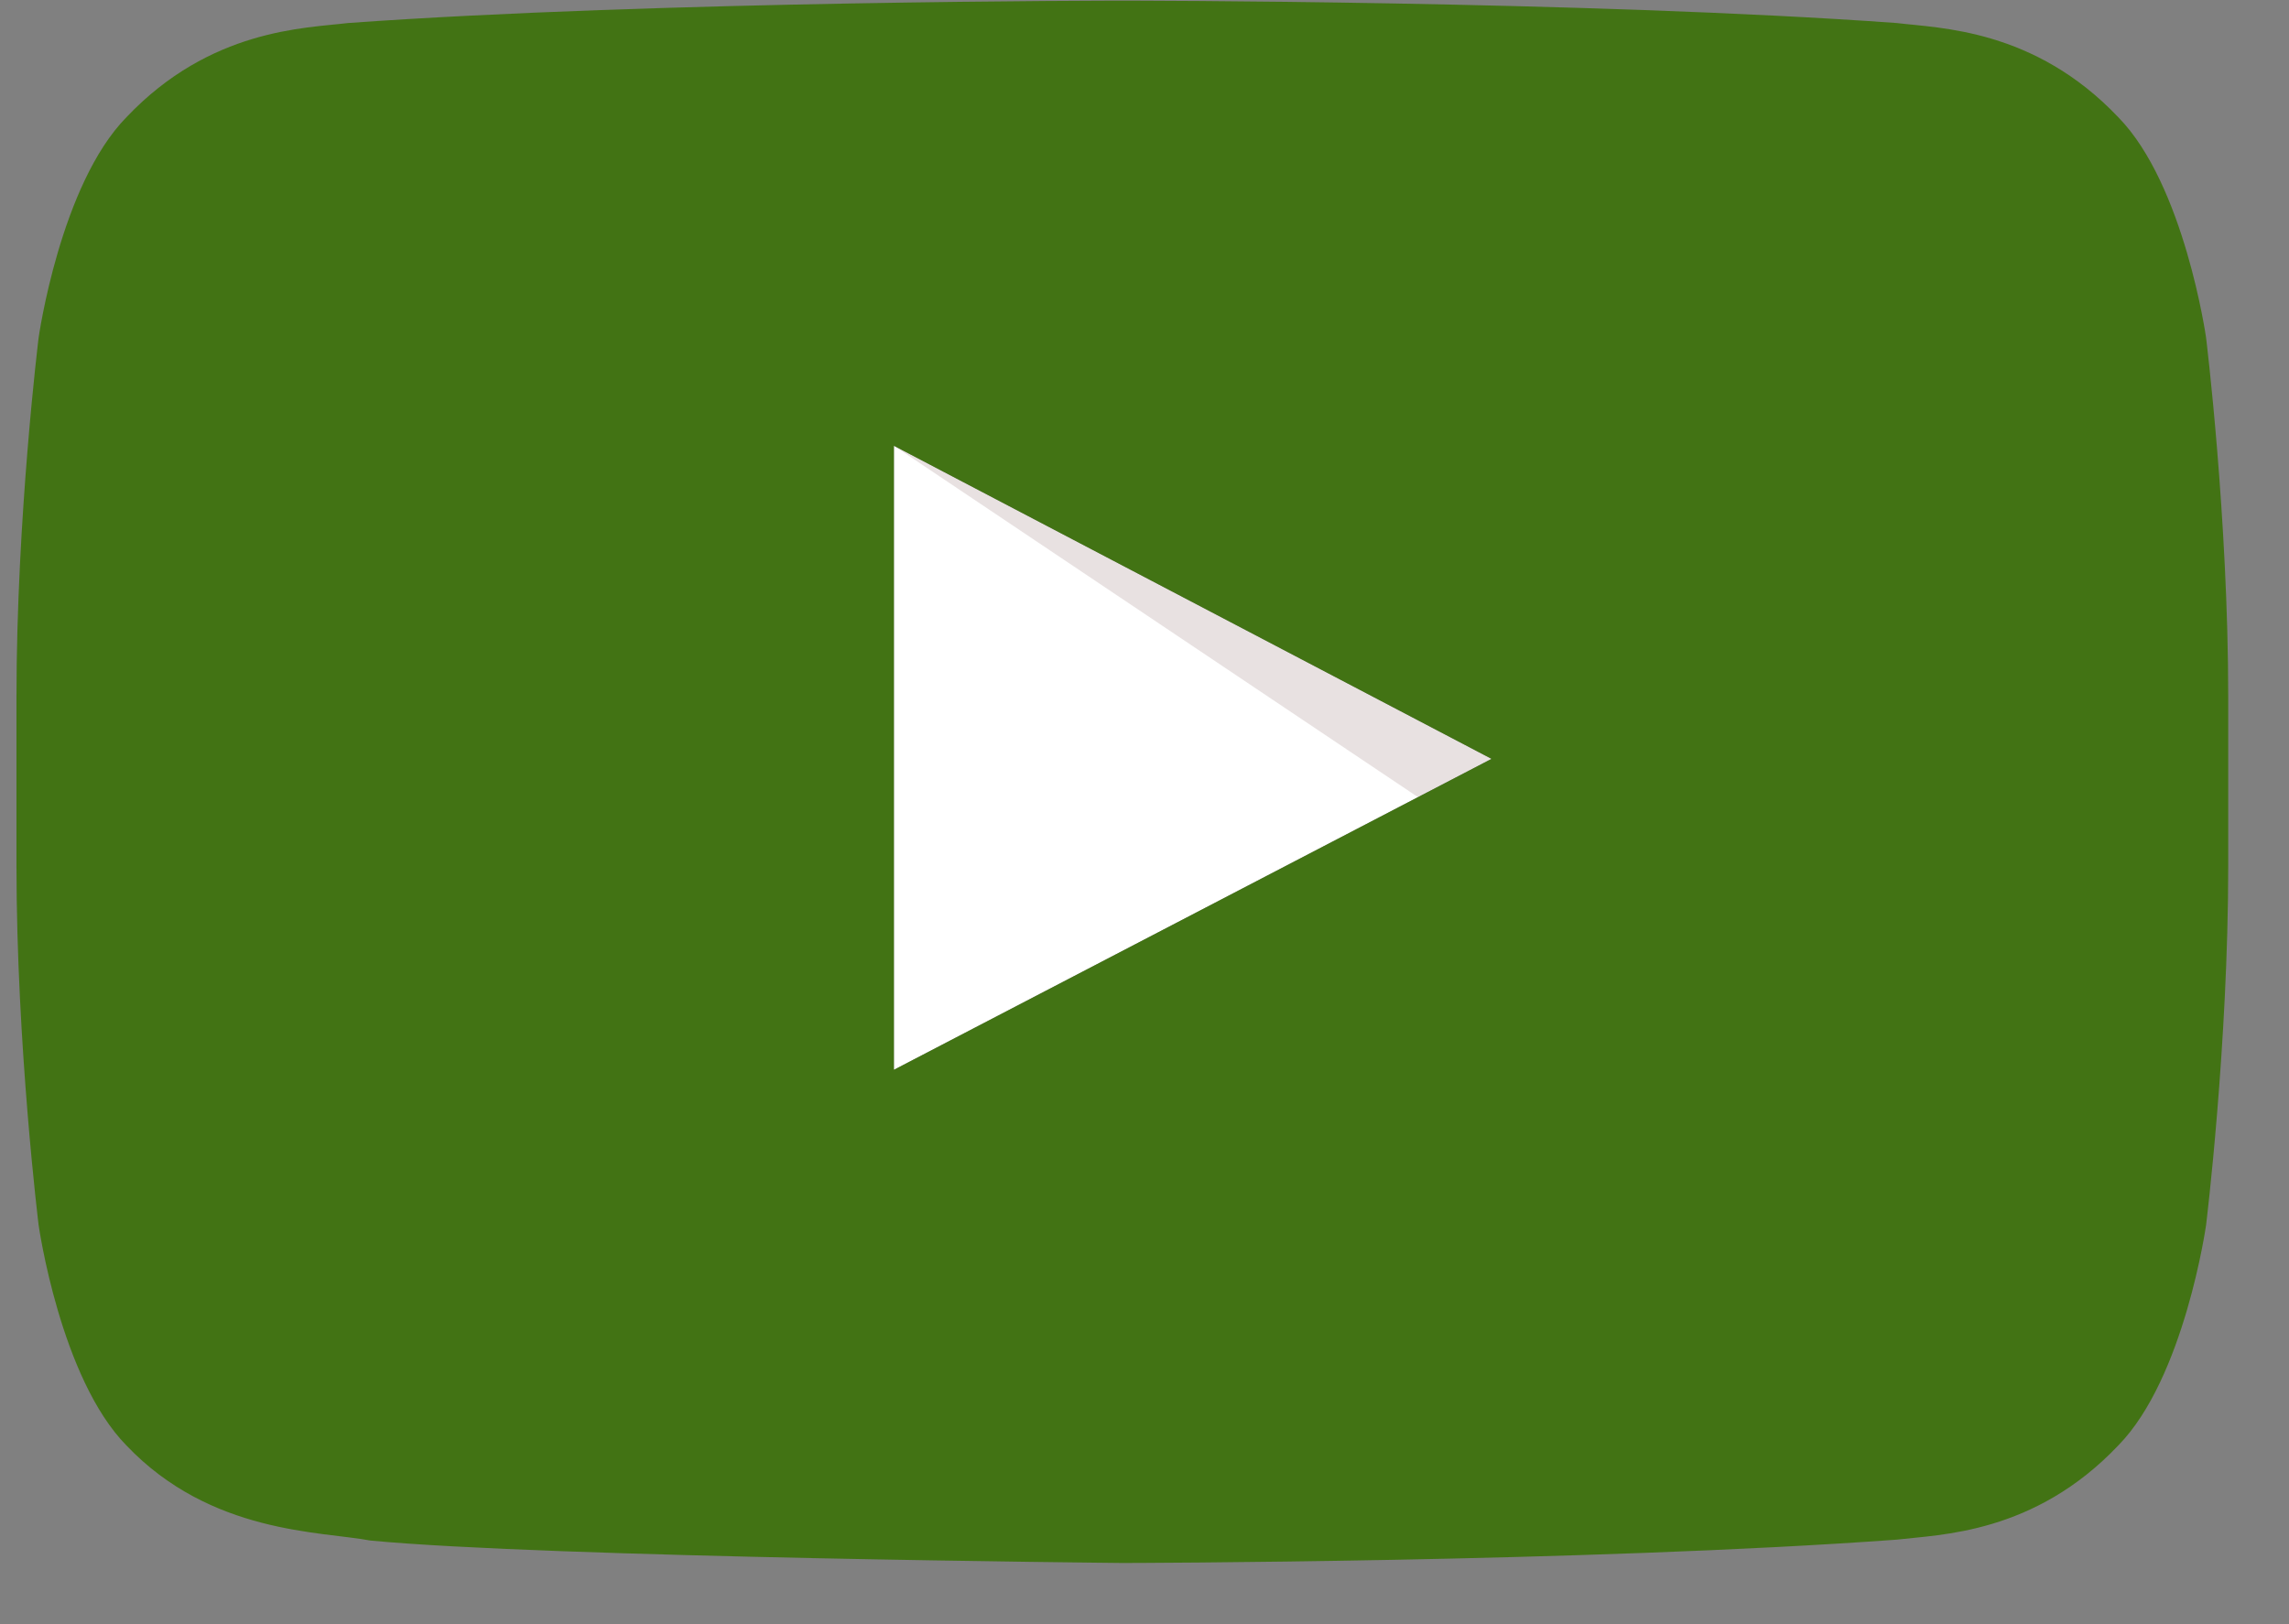
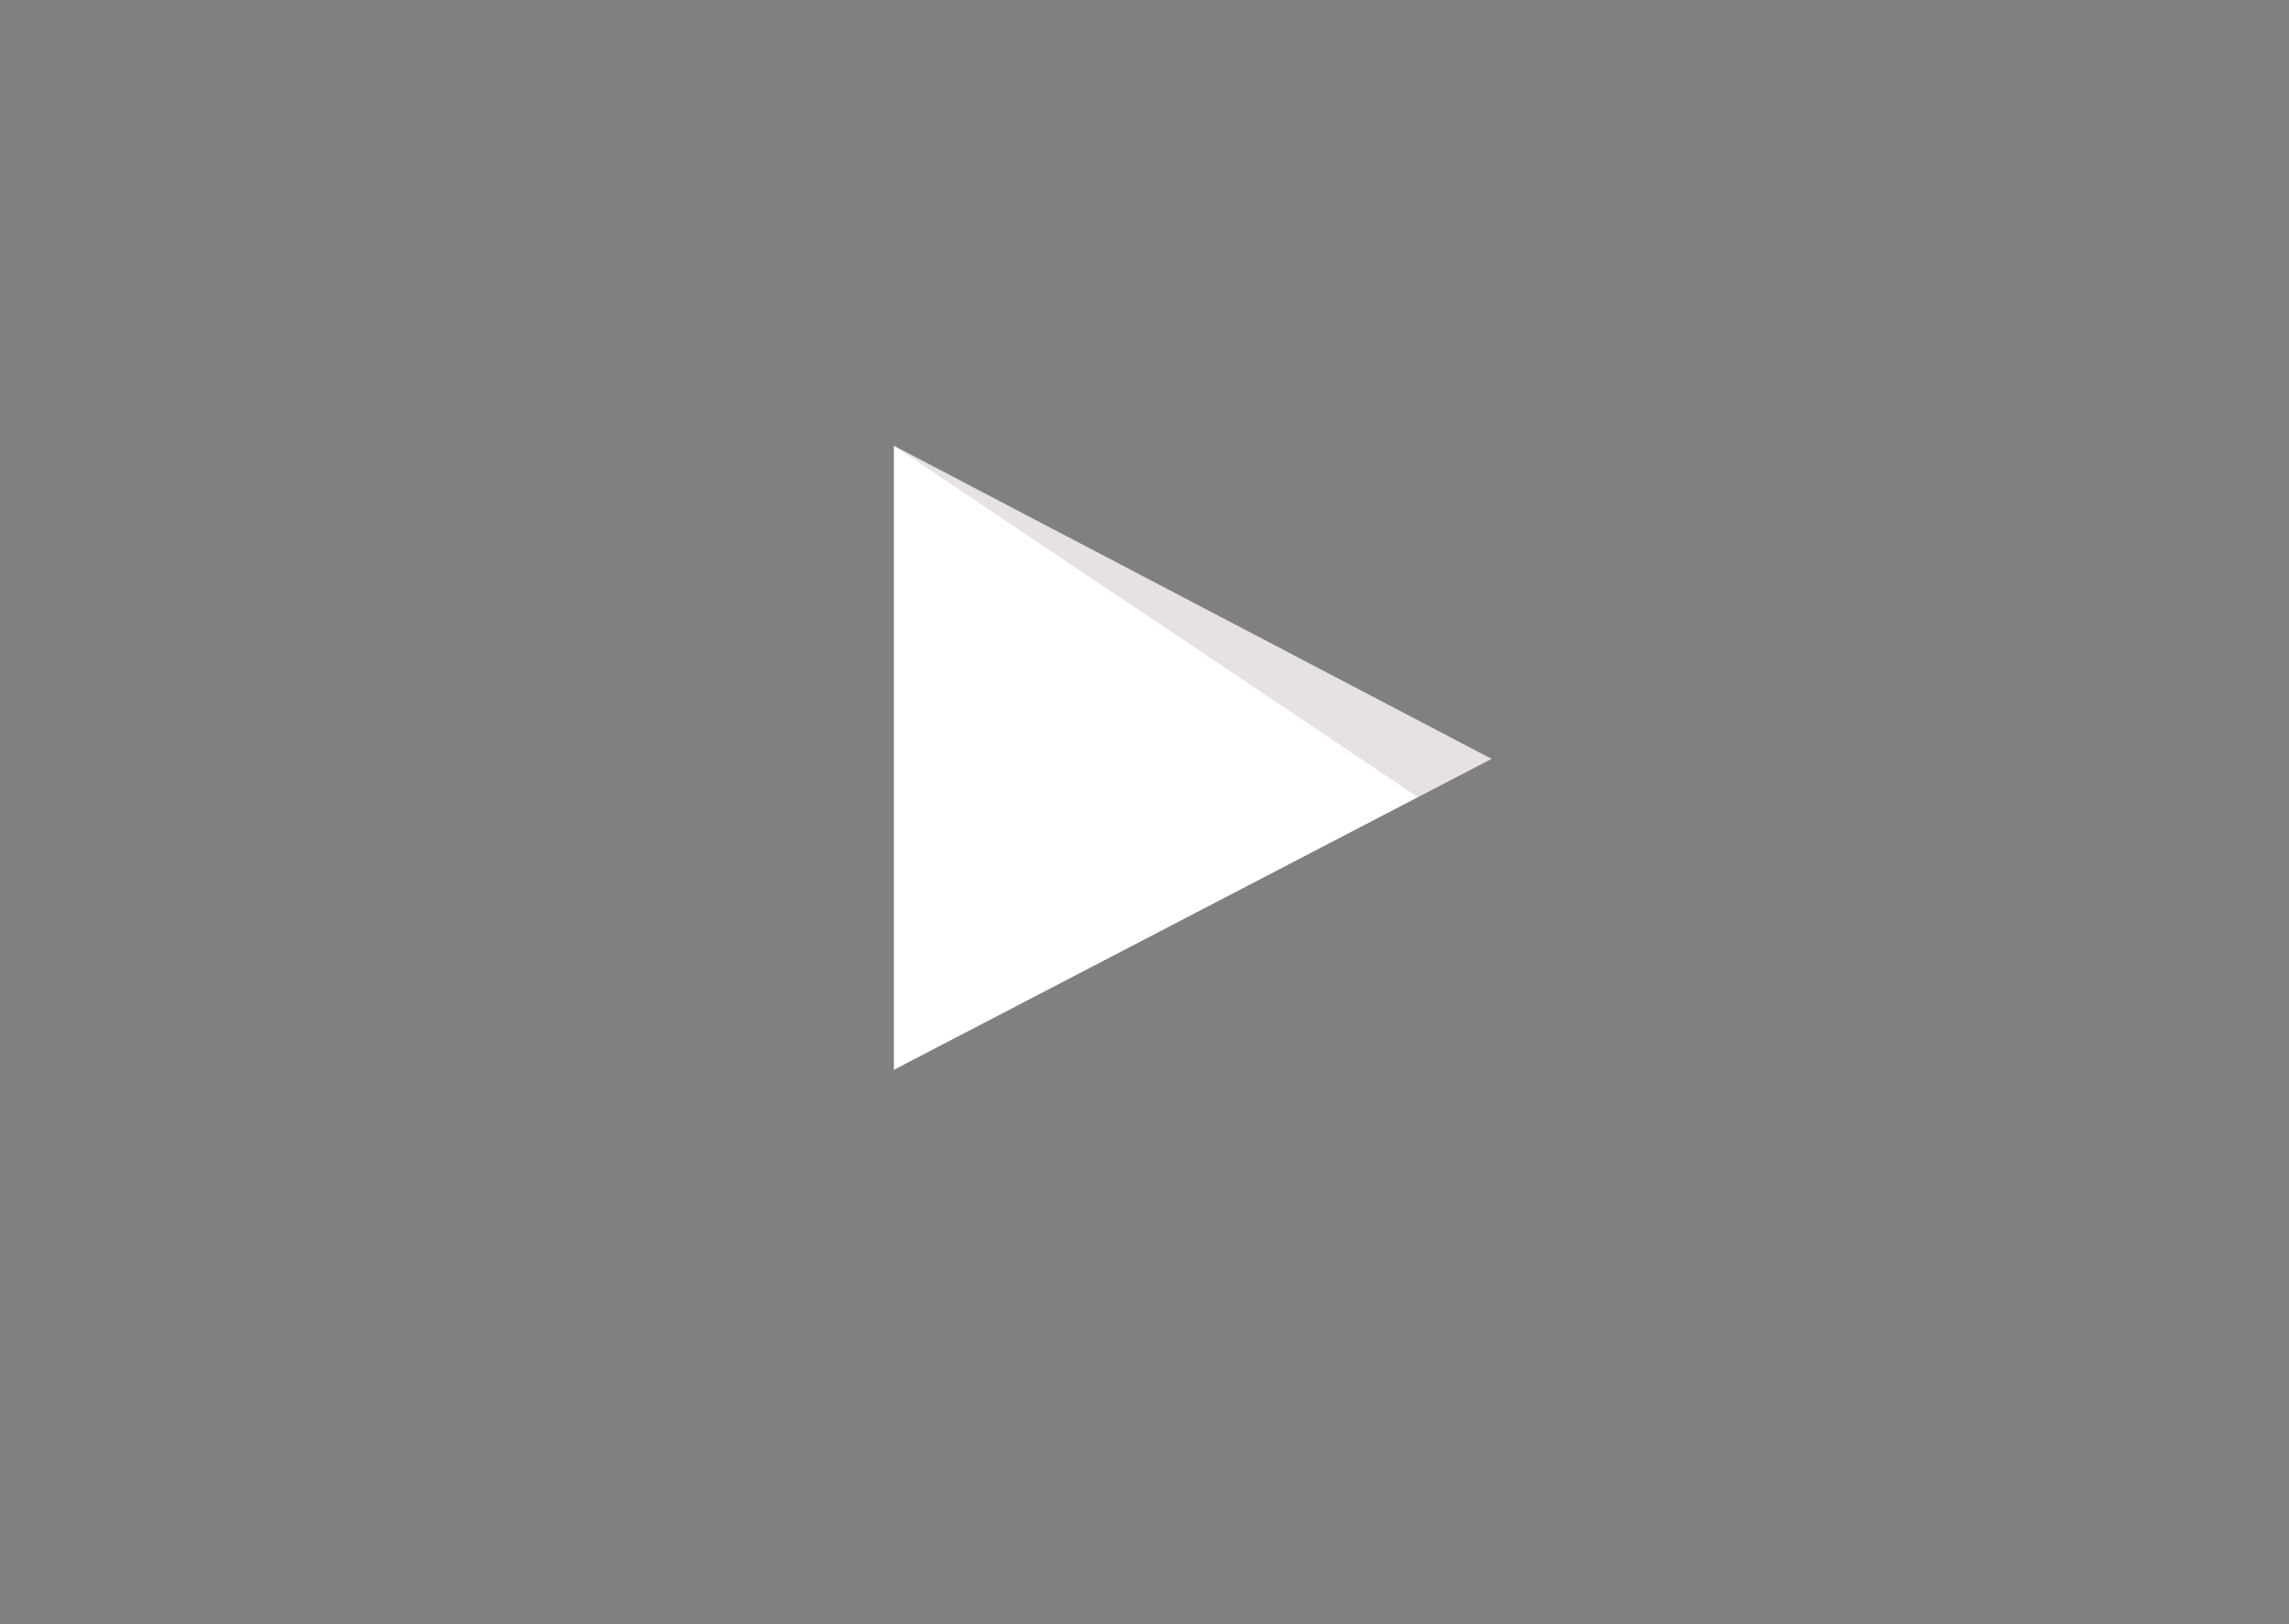
<svg xmlns="http://www.w3.org/2000/svg" width="31px" height="22px" viewBox="0 0 31 22" version="1.1">
  <rect x="0" y="0" width="31" height="22" fill="#808080" stroke="none" />
  <title>Youtube</title>
  <desc>Created with Sketch.</desc>
  <defs />
  <g id="Symbols" stroke="none" stroke-width="1" fill="none" fill-rule="evenodd">
    <g id="footer" transform="translate(-1143, -120)">
      <g id="RRSS">
        <g transform="translate(1003, 118)">
          <g id="Youtube" transform="translate(140.2, 2)">
            <g id="YouTube-icon-full_color">
              <g id="Group">
                <polygon id="Triangle" fill="#FFFFFF" points="11.906 14.491 20 10.279 11.906 6.038" />
                <g>
                  <polygon id="The_Sharpness" fill="#420000" opacity="0.12" points="11.906 6.038 19.003 10.797 20 10.279" />
                  <g id="Lozenge" fill="#427314">
-                     <path d="M29.677,4.574 C29.677,4.574 29.384,2.501 28.487,1.587 C27.349,0.389 26.07,0.383 25.487,0.312 C21.293,0.009 15.006,0.009 15.006,0.009 L14.994,0.009 C14.994,0.009 8.707,0.009 4.513,0.312 C3.93,0.383 2.651,0.389 1.513,1.587 C0.616,2.501 0.323,4.574 0.323,4.574 C0.323,4.574 0.023,7.007 0.023,9.443 L0.023,11.725 C0.023,14.161 0.323,16.594 0.323,16.594 C0.323,16.594 0.616,18.667 1.513,19.58 C2.654,20.779 4.15,20.741 4.815,20.867 C7.211,21.097 15,21.171 15,21.171 C15,21.171 21.293,21.162 25.487,20.855 C26.073,20.785 27.349,20.779 28.487,19.58 C29.384,18.667 29.677,16.594 29.677,16.594 C29.677,16.594 29.977,14.158 29.977,11.725 L29.977,9.443 C29.977,7.007 29.677,4.574 29.677,4.574 L29.677,4.574 Z M11.906,14.491 L11.906,6.038 L20,10.279 L11.906,14.491 L11.906,14.491 Z" id="Shape" />
-                   </g>
+                     </g>
                </g>
              </g>
            </g>
          </g>
        </g>
      </g>
    </g>
  </g>
</svg>